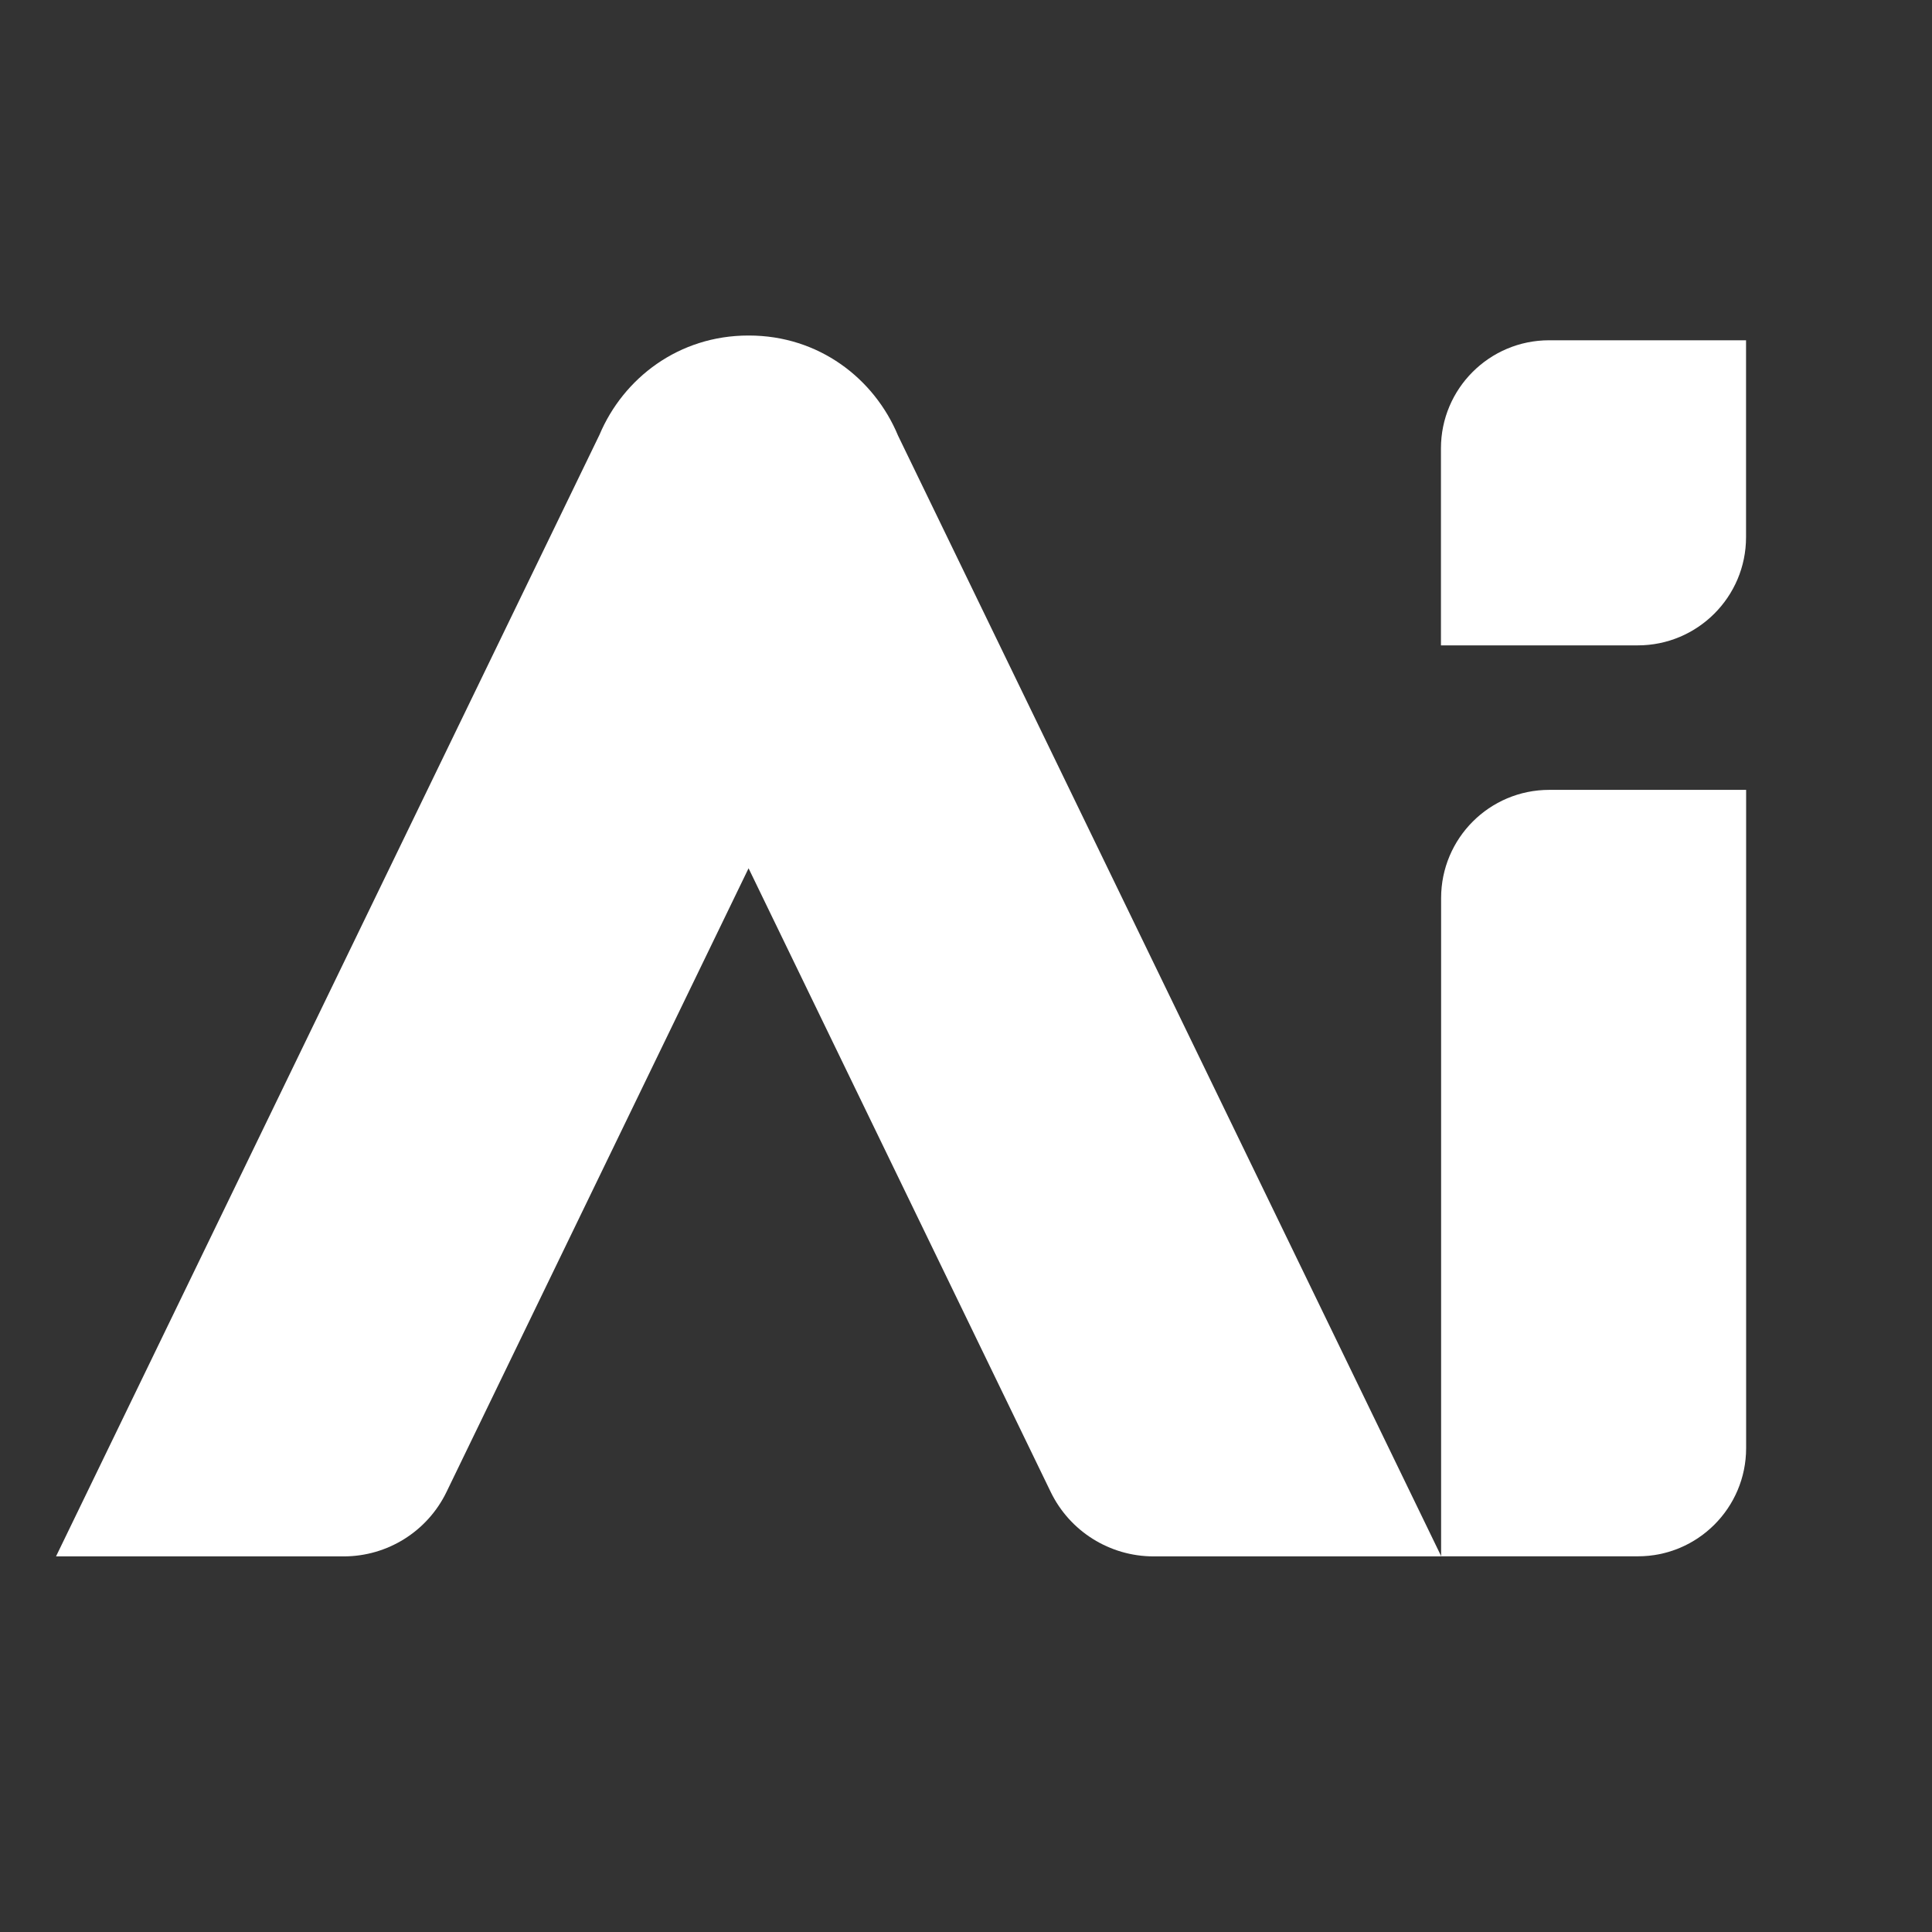
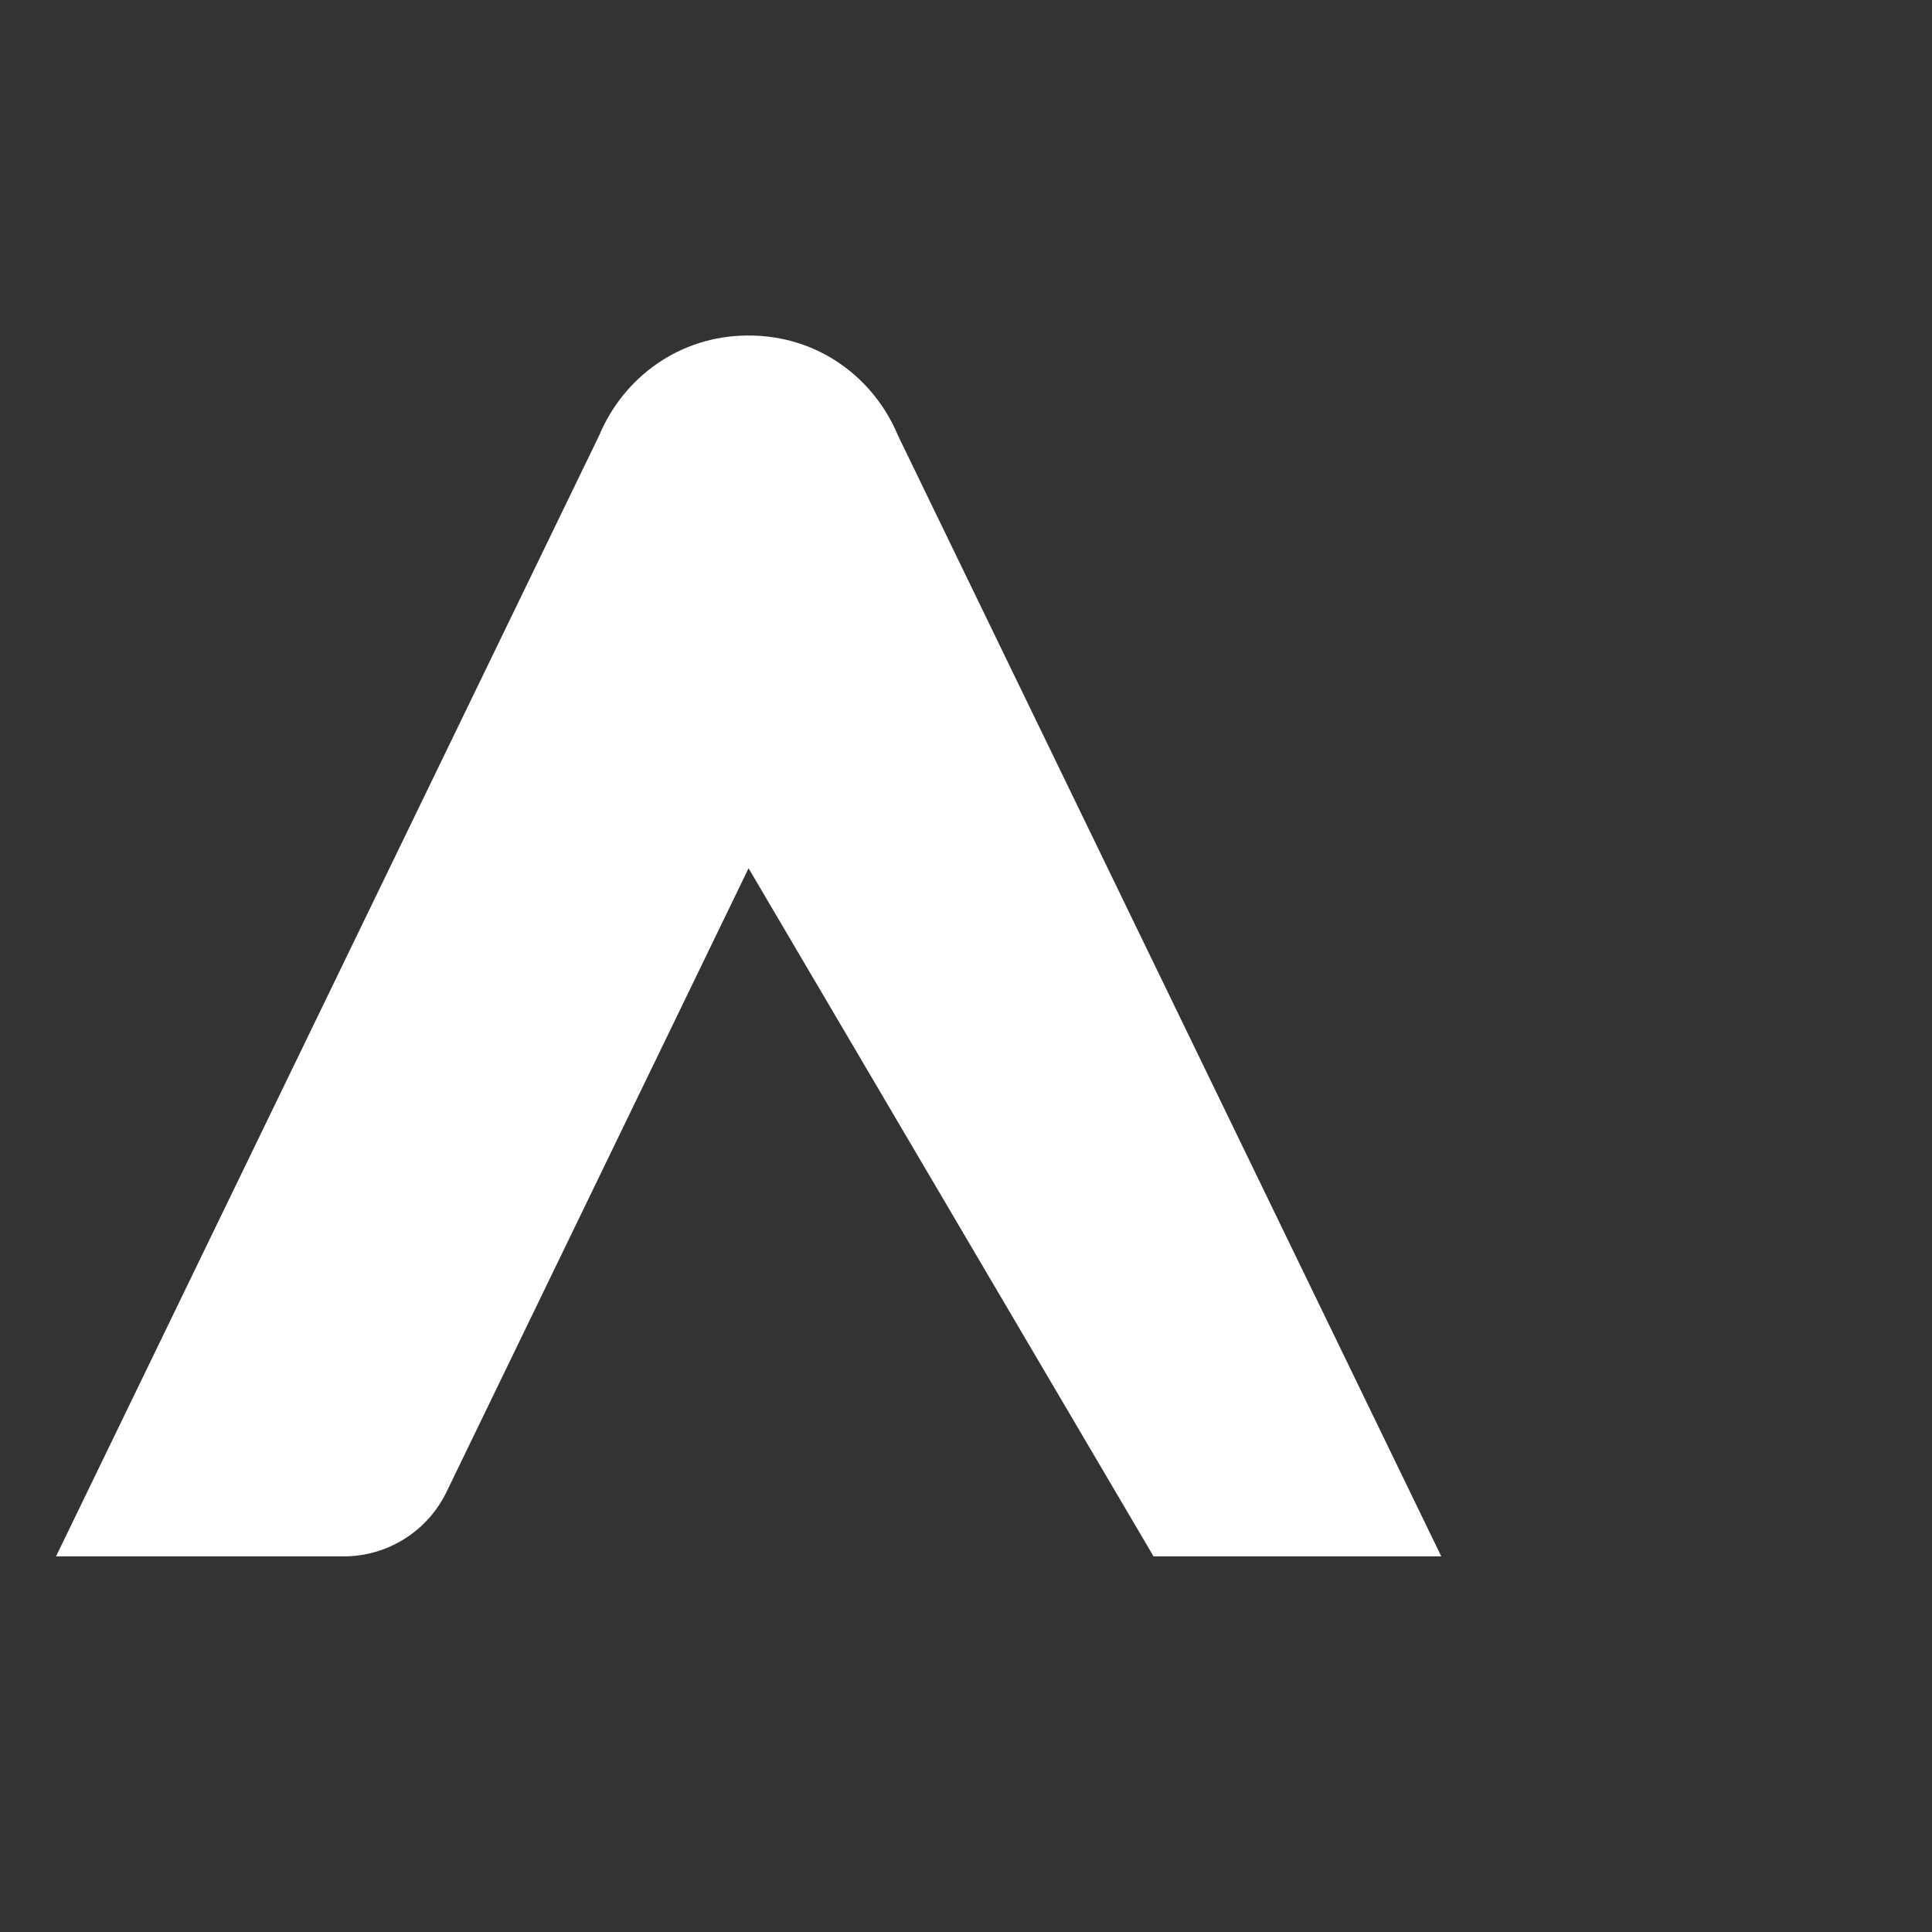
<svg xmlns="http://www.w3.org/2000/svg" width="24" height="24" viewBox="0 0 24 24" fill="none">
  <rect x="0" y="0" width="24" height="24" fill="#333333" stroke="none" />
-   <path d="M21.691 9.812V17.989C21.691 18.731 21.089 19.333 20.347 19.333H17.902V11.156C17.902 10.414 18.503 9.812 19.246 9.812H21.691ZM21.69 4.227V6.673C21.69 7.415 21.087 8.017 20.345 8.017H17.9V5.57C17.9 4.828 18.502 4.227 19.244 4.227H21.69Z" fill="white" />
-   <path d="M9.303 4.168C10.172 4.168 10.861 4.702 11.156 5.412L17.904 19.334H14.33C13.786 19.334 13.289 19.023 13.052 18.533L9.299 10.786L5.547 18.533C5.31 19.023 4.814 19.334 4.27 19.334H0.696L7.447 5.401C7.744 4.697 8.432 4.168 9.296 4.168H9.303Z" fill="white" />
+   <path d="M9.303 4.168C10.172 4.168 10.861 4.702 11.156 5.412L17.904 19.334H14.33L9.299 10.786L5.547 18.533C5.31 19.023 4.814 19.334 4.27 19.334H0.696L7.447 5.401C7.744 4.697 8.432 4.168 9.296 4.168H9.303Z" fill="white" />
</svg>